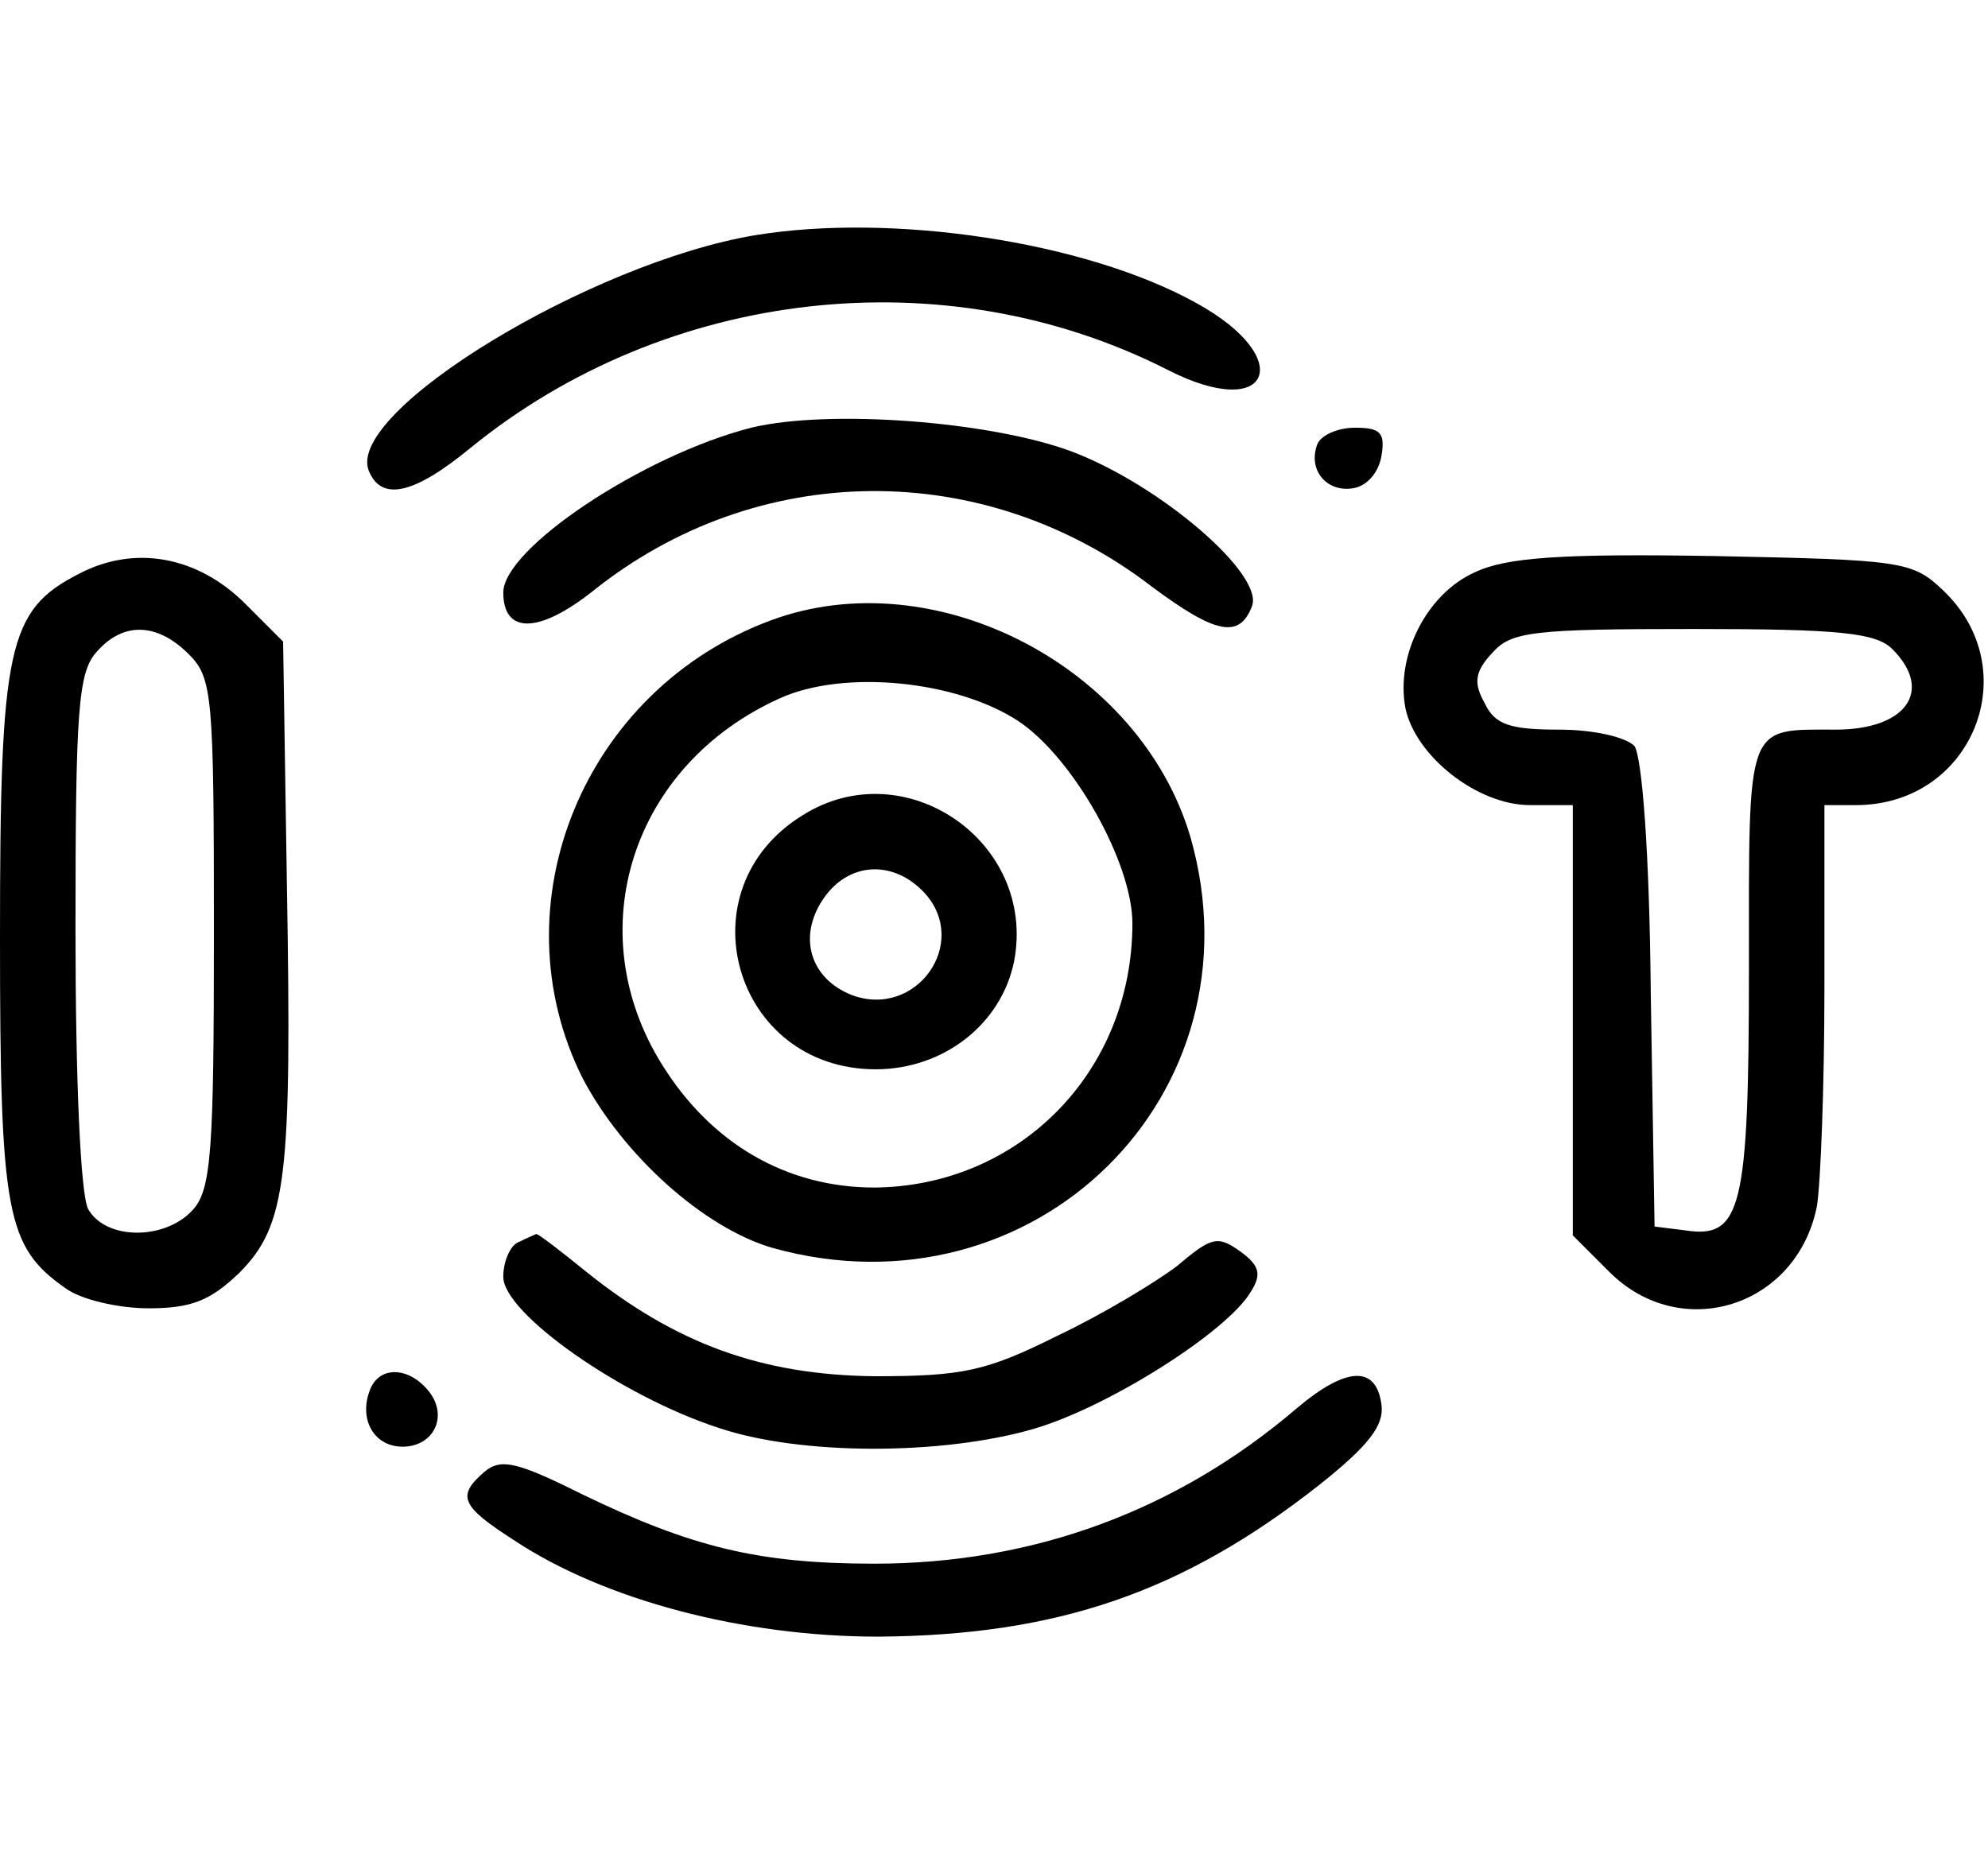
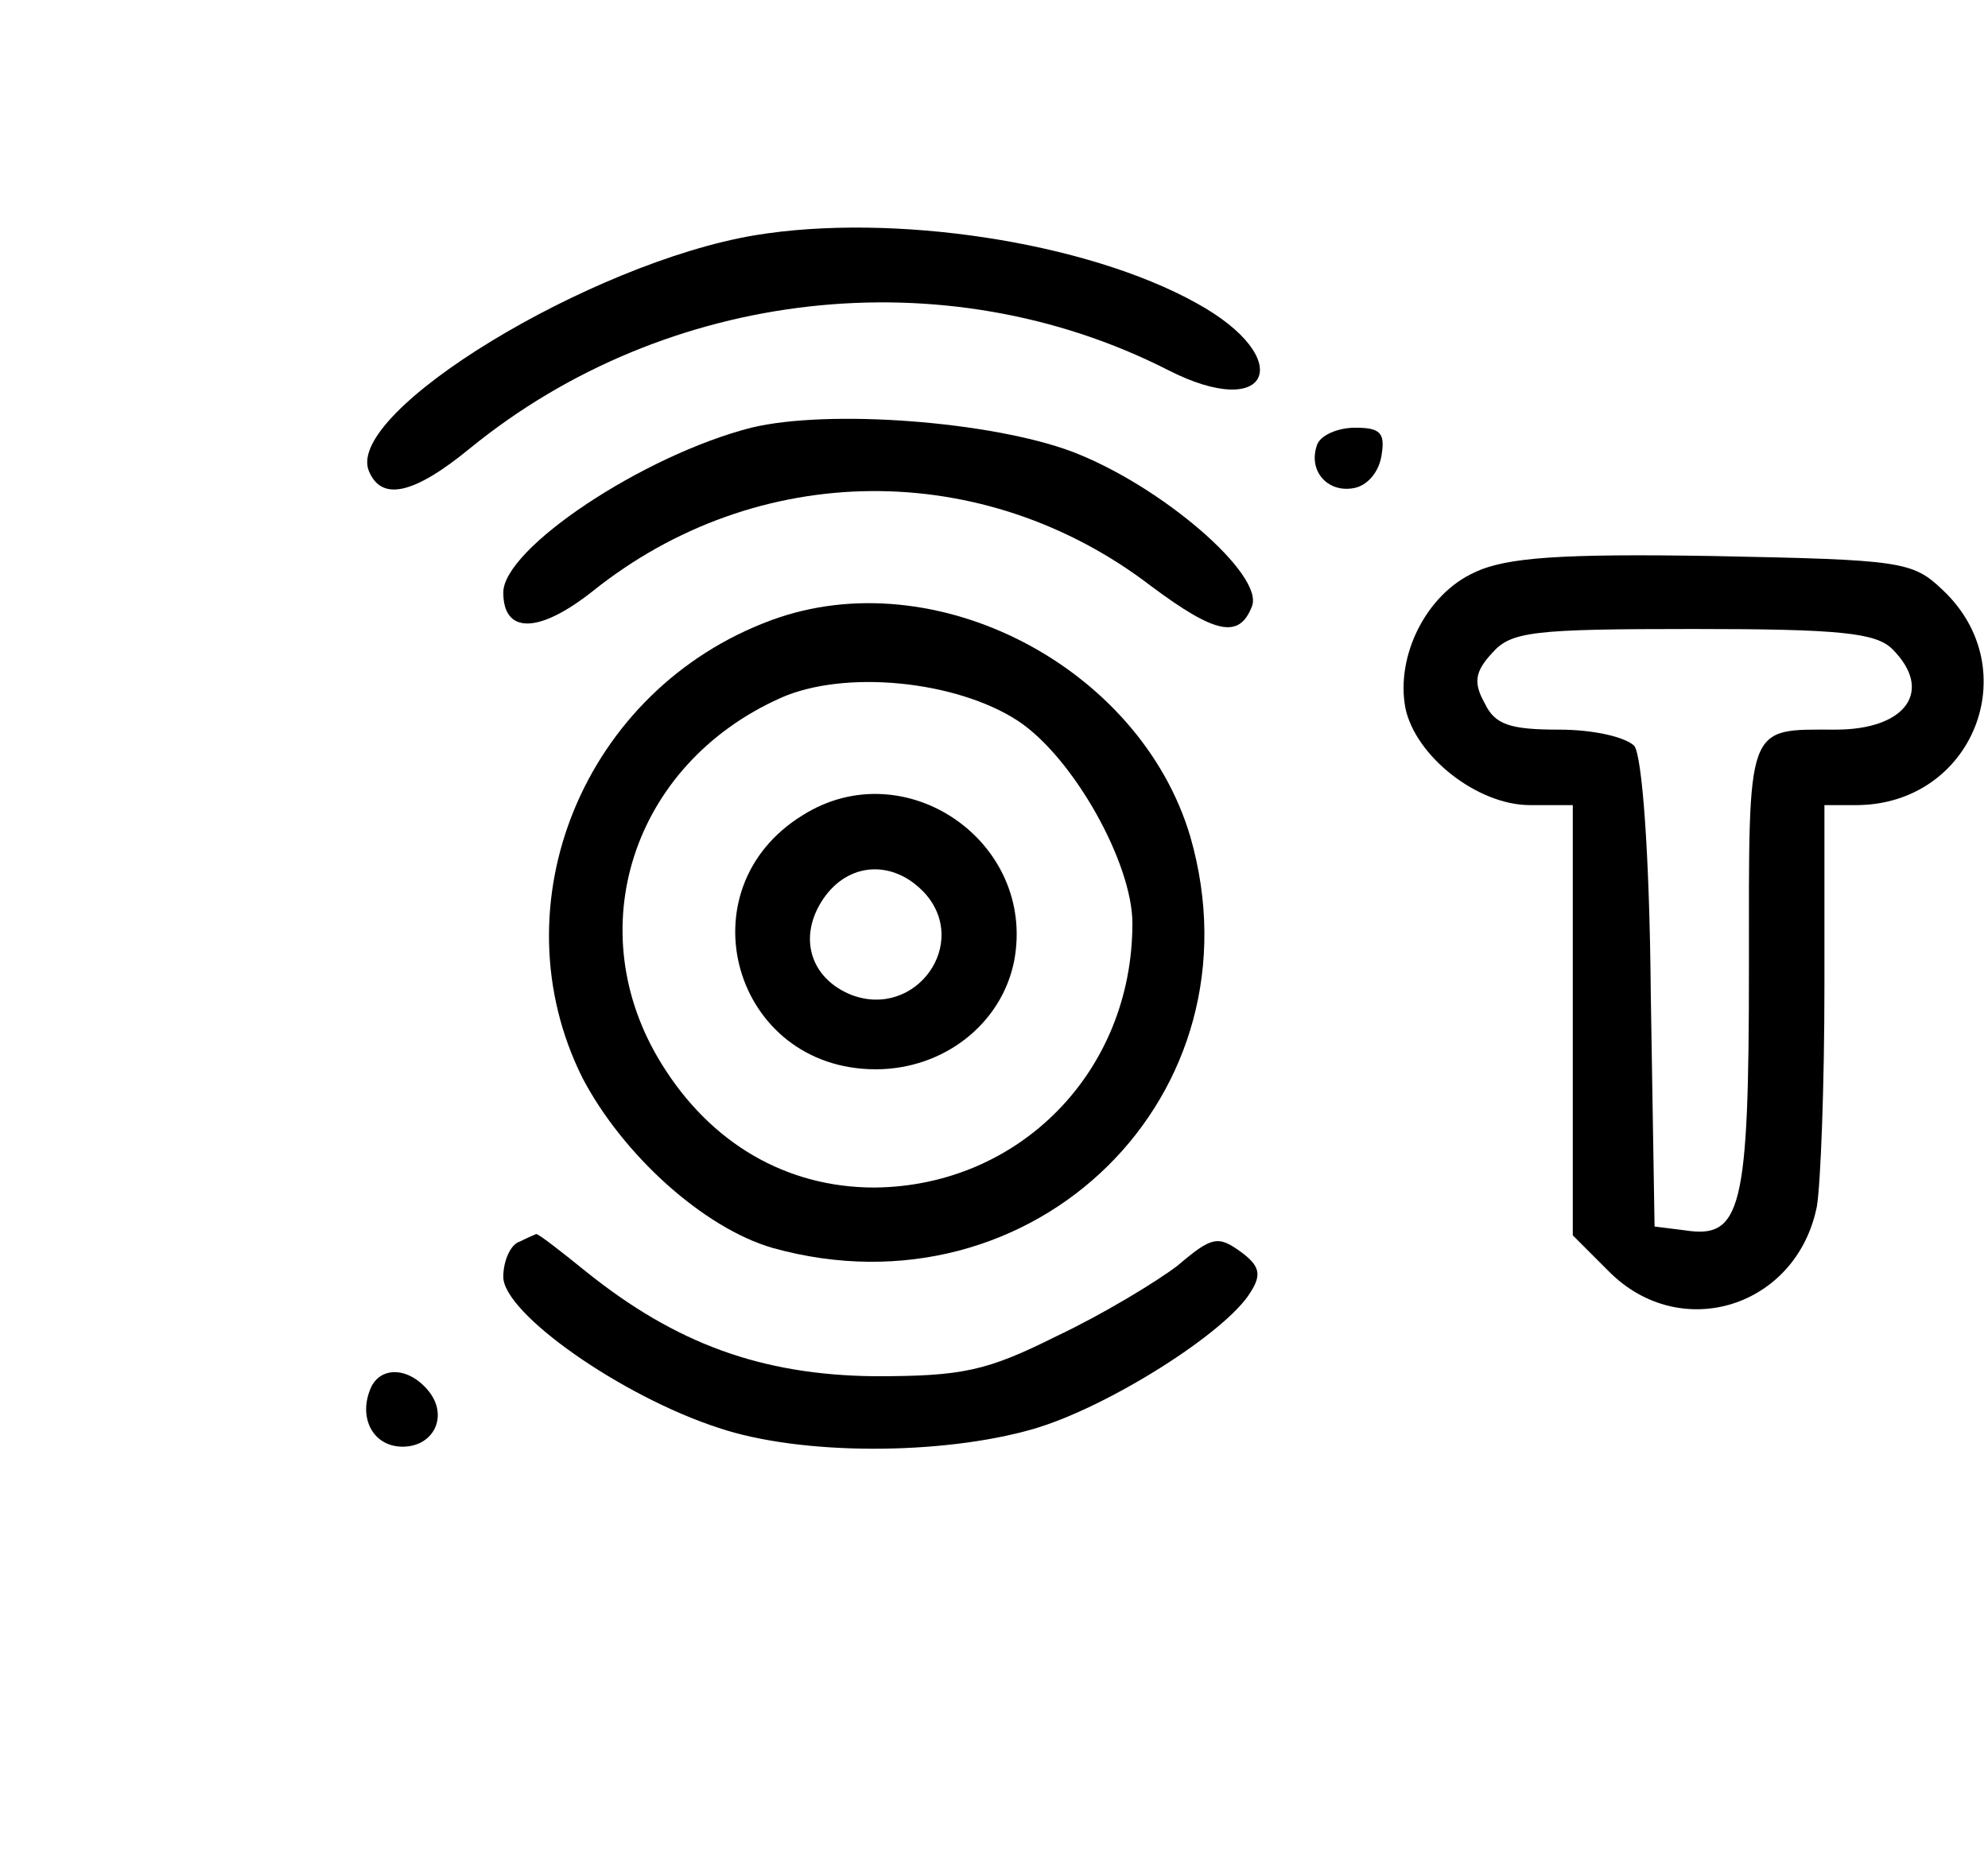
<svg xmlns="http://www.w3.org/2000/svg" version="1.0" width="158pt" height="148pt" viewBox="0 0 158 148" preserveAspectRatio="xMidYMid meet">
  <g transform="translate(0,148) scale(0.1,-0.1)" fill="#000000" stroke="none">
    <path d="M600 1293 c-131 -22 -325 -140 -307 -187 10 -25 36 -19 81 18 156 127 377 152 554 62 82 -42 103 9 23 53 -88 49 -242 72 -351 54z" />
    <path d="M597 1140 c-86 -22 -197 -96 -197 -131 0 -33 28 -33 71 1 131 105 311 106 444 4 51 -38 70 -42 80 -16 10 25 -72 96 -143 123 -64 24 -193 34 -255 19z" />
    <path d="M1047 1127 c-8 -21 8 -39 29 -35 11 2 20 13 22 26 3 18 -1 22 -21 22 -14 0 -27 -6 -30 -13z" />
-     <path d="M63 1024 c-57 -29 -63 -58 -63 -289 0 -220 5 -246 52 -279 12 -9 42 -16 66 -16 34 0 49 6 72 28 38 38 42 76 38 310 l-3 192 -30 30 c-38 38 -88 47 -132 24z m87 -64 c19 -19 20 -33 20 -222 0 -173 -2 -204 -17 -220 -22 -24 -69 -24 -83 1 -6 12 -10 102 -10 222 0 174 2 205 17 221 21 24 48 23 73 -2z" />
    <path d="M1172 1025 c-38 -17 -63 -66 -55 -108 8 -38 57 -77 99 -77 l34 0 0 -171 0 -171 29 -29 c57 -57 149 -28 165 52 3 18 6 96 6 175 l0 144 25 0 c93 0 136 108 69 171 -24 23 -33 24 -182 27 -121 2 -165 -1 -190 -13z m332 -61 c33 -33 11 -64 -45 -64 -72 0 -69 7 -69 -189 0 -193 -6 -216 -51 -209 l-24 3 -3 184 c-1 115 -7 189 -13 198 -7 7 -32 13 -60 13 -39 0 -51 4 -59 21 -9 16 -8 25 6 40 15 17 32 19 160 19 116 0 145 -3 158 -16z" />
    <path d="M613 987 c-149 -55 -219 -226 -150 -364 32 -61 96 -119 151 -135 208 -58 391 122 332 327 -40 135 -203 220 -333 172z m196 -80 c44 -29 91 -113 91 -161 0 -118 -90 -209 -205 -210 -70 0 -130 35 -169 98 -66 106 -24 238 94 291 51 23 140 14 189 -18z" />
    <path d="M638 832 c-96 -59 -55 -202 58 -202 54 0 100 36 110 86 18 95 -87 167 -168 116z m97 -62 c36 -40 -7 -100 -58 -81 -33 13 -43 46 -23 76 20 30 56 32 81 5z" />
    <path d="M413 493 c-7 -2 -13 -15 -13 -28 0 -29 94 -95 171 -120 65 -22 177 -22 250 -1 59 17 154 77 173 109 9 14 7 21 -8 32 -18 13 -23 12 -50 -11 -17 -13 -60 -39 -96 -56 -56 -28 -75 -32 -145 -32 -90 1 -158 26 -229 83 -21 17 -39 31 -40 30 0 0 -7 -3 -13 -6z" />
    <path d="M294 375 c-9 -23 3 -45 26 -45 25 0 37 25 20 45 -16 19 -39 19 -46 0z" />
-     <path d="M1030 360 c-95 -81 -209 -123 -335 -123 -92 0 -145 13 -232 55 -52 26 -65 29 -78 18 -22 -19 -19 -27 23 -54 72 -48 183 -77 290 -77 142 1 242 35 351 121 39 31 51 47 49 63 -4 32 -28 31 -68 -3z" />
  </g>
</svg>